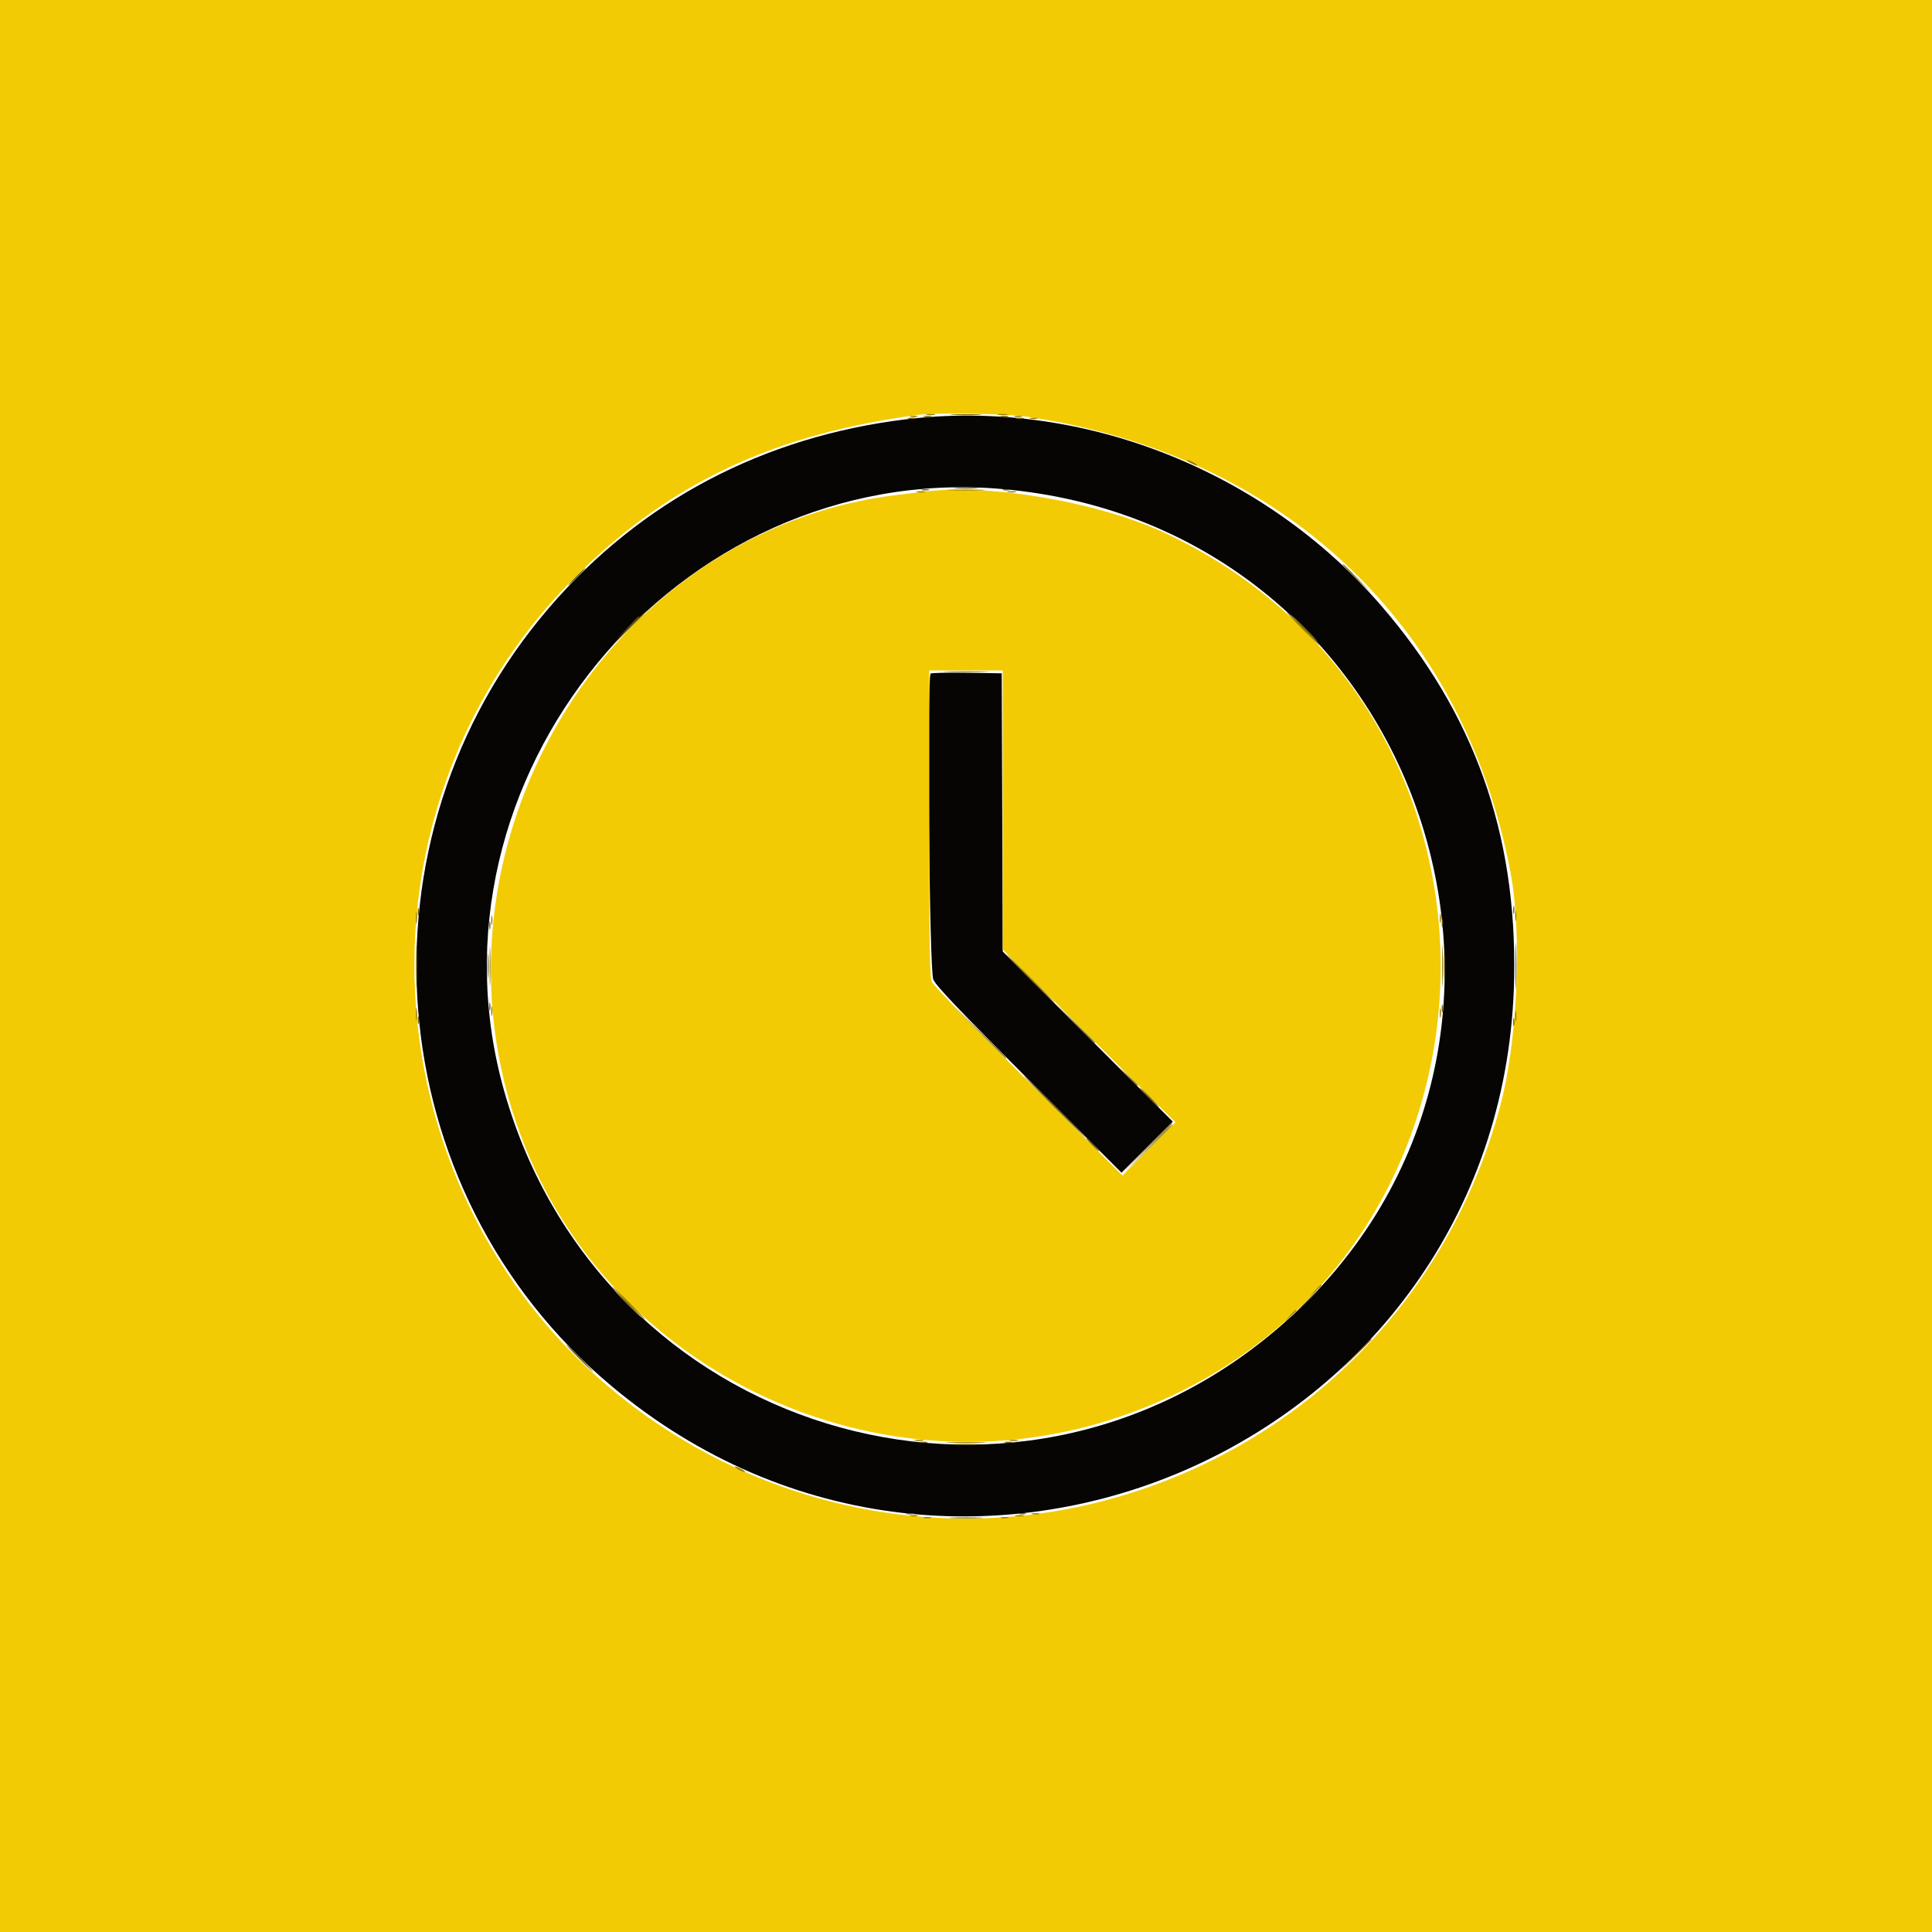
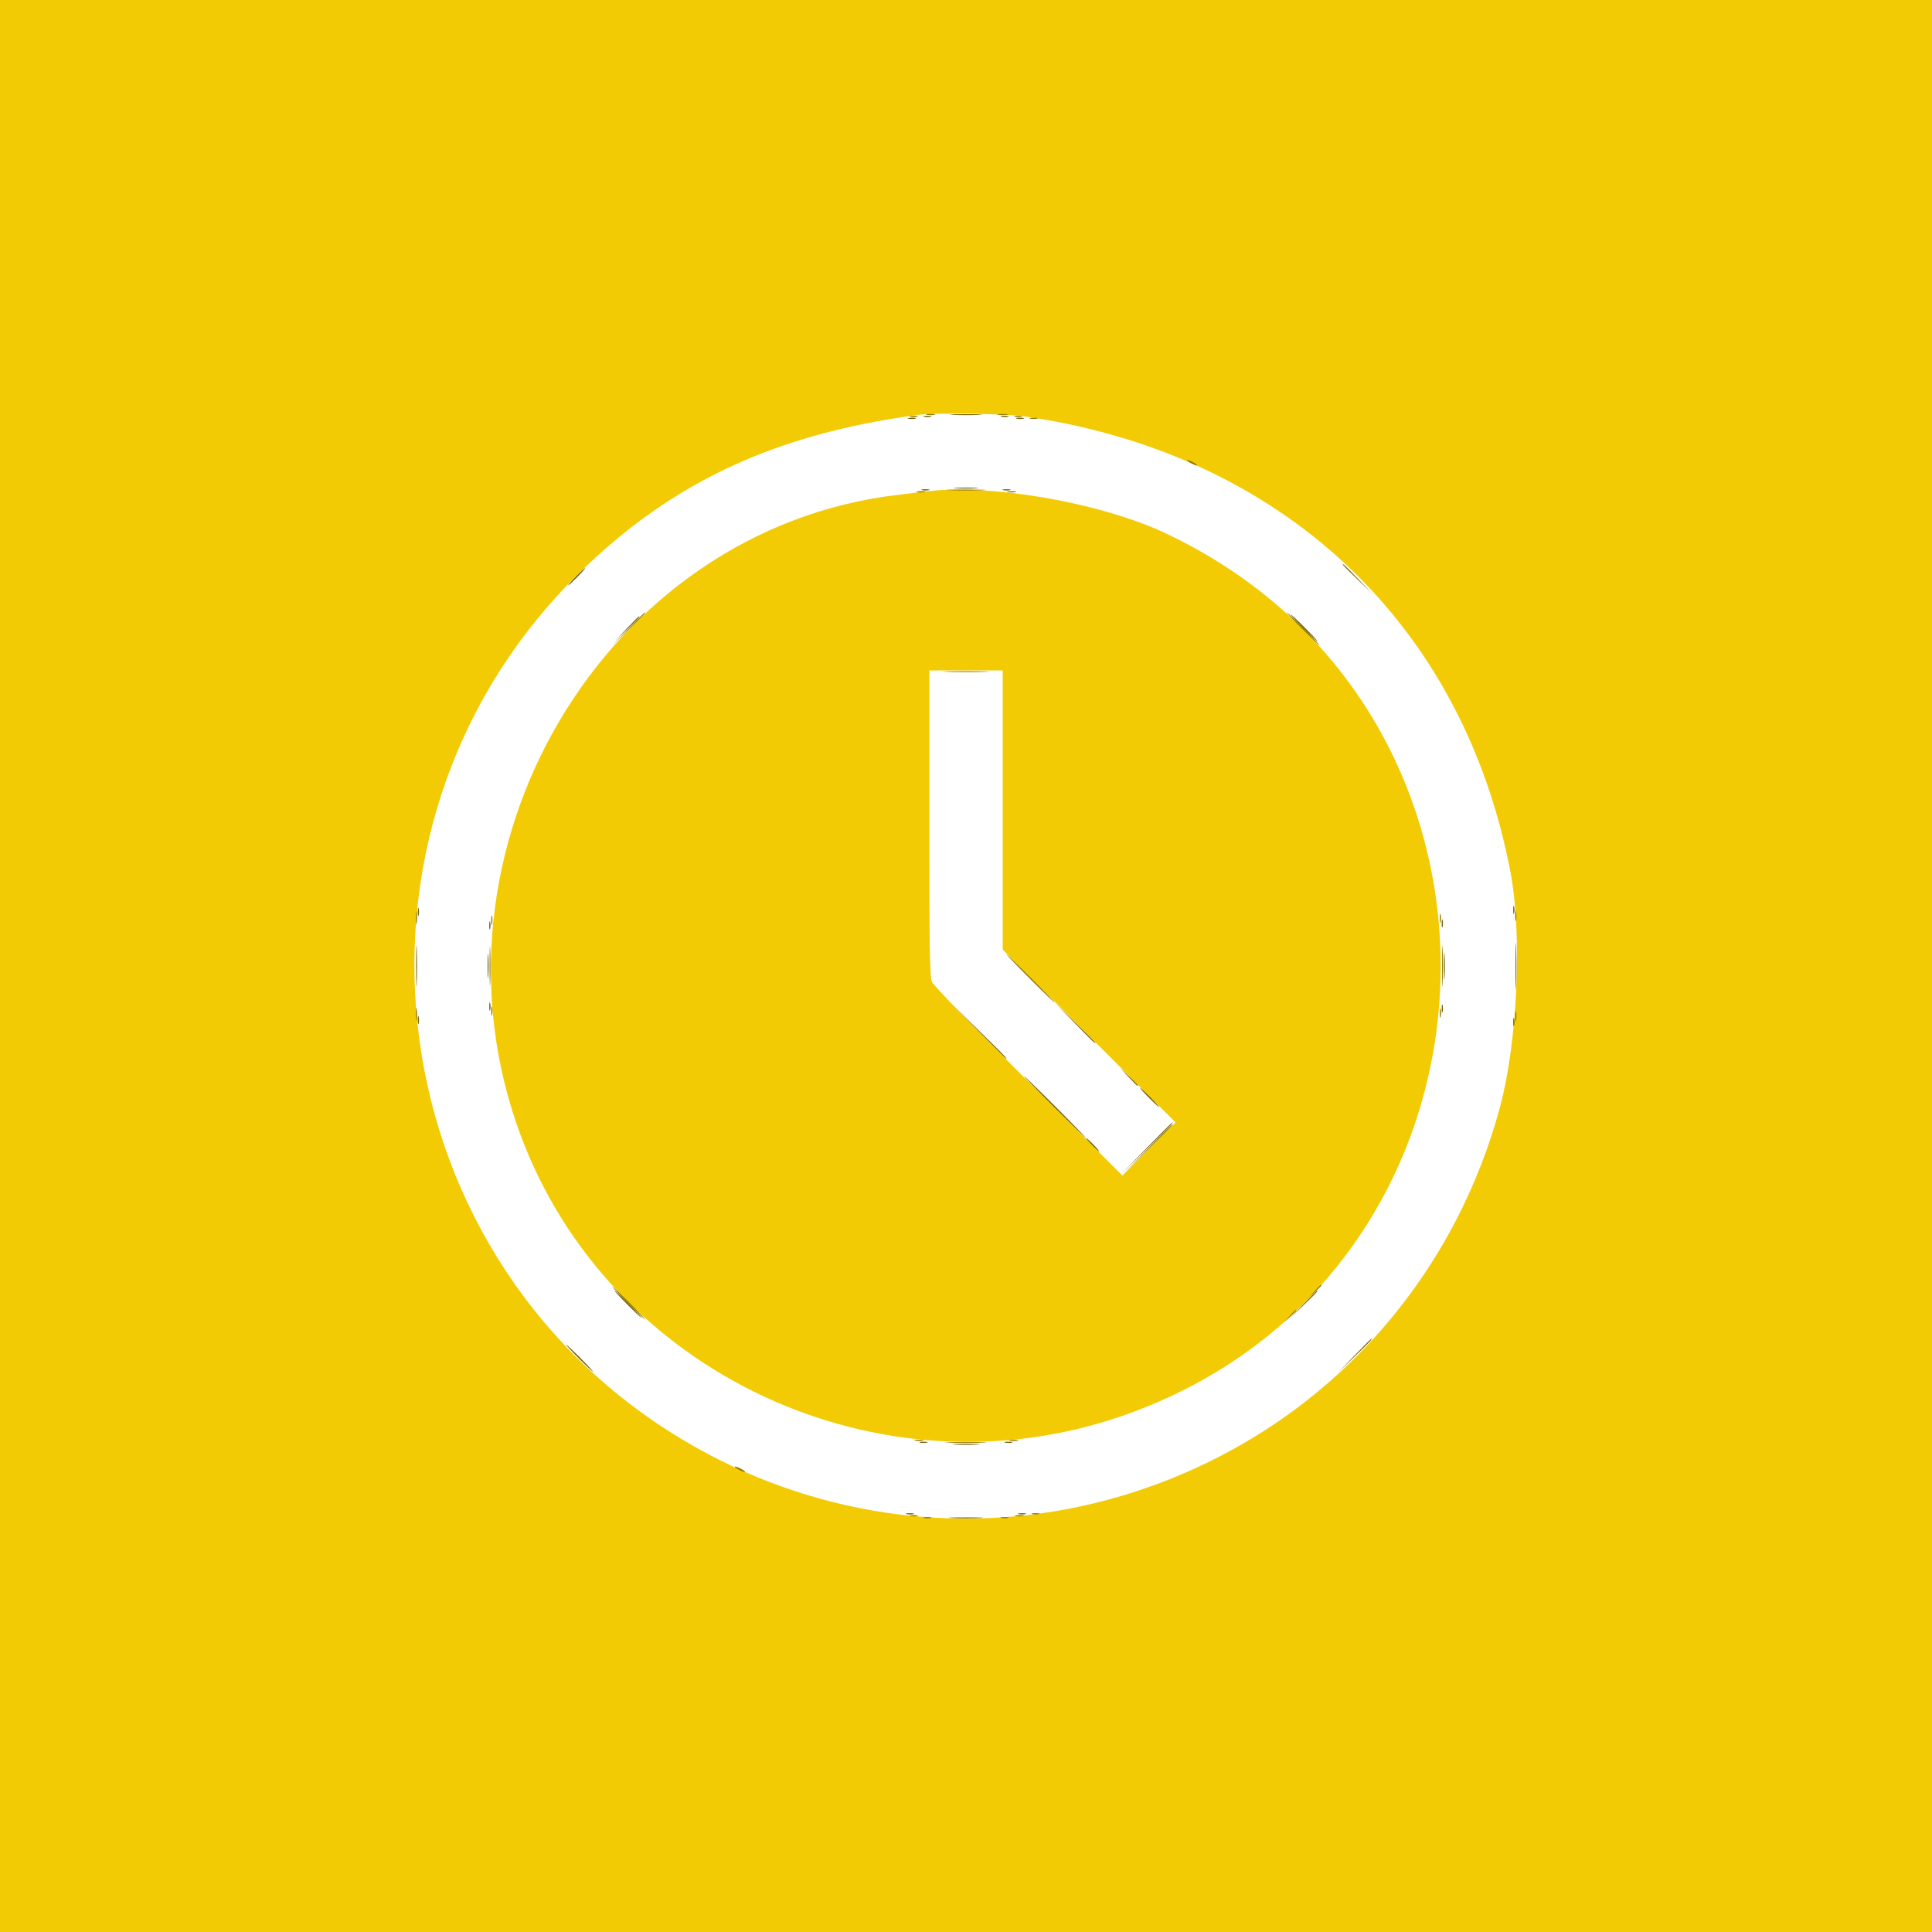
<svg xmlns="http://www.w3.org/2000/svg" id="svg" width="400" height="400" viewBox="0, 0, 400,400">
  <g id="svgg">
-     <path id="path0" d="M187.600 86.804 C 158.029 90.385,132.686 103.749,113.749 125.748 C 72.472 173.702,78.272 246.460,126.600 286.964 C 200.131 348.591,311.766 298.066,313.491 202.378 C 314.031 172.462,305.160 147.636,286.004 125.449 C 261.672 97.270,223.849 82.416,187.600 86.804 M207.000 101.209 C 295.325 108.510,331.462 217.821,264.481 275.088 C 209.100 322.439,124.391 296.460,104.415 226.000 C 86.073 161.303,140.024 95.674,207.000 101.209 M192.675 139.458 C 191.877 140.256,192.404 200.970,193.225 202.800 C 193.838 204.165,198.640 209.212,213.113 223.698 L 232.193 242.796 237.498 237.502 L 242.804 232.207 225.204 214.604 L 207.605 197.000 207.502 168.200 L 207.400 139.400 200.175 139.291 C 196.202 139.231,192.827 139.306,192.675 139.458 " stroke="none" fill="#060504" fill-rule="evenodd" />
    <path id="path1" d="M0.000 200.000 L 0.000 400.000 200.000 400.000 L 400.000 400.000 400.000 200.000 L 400.000 0.000 200.000 0.000 L 0.000 0.000 0.000 200.000 M212.030 86.195 C 265.344 93.807,302.909 128.999,312.719 180.526 C 315.179 193.444,314.206 215.577,310.586 229.074 C 299.835 269.155,269.191 299.830,229.187 310.555 C 200.651 318.206,170.322 314.363,144.314 299.802 C 77.865 262.598,65.633 171.993,119.863 118.690 C 139.051 99.830,160.541 89.805,190.200 85.879 C 193.567 85.433,208.174 85.645,212.030 86.195 M191.000 101.834 C 190.340 101.925,188.099 102.197,186.020 102.439 C 125.005 109.527,85.759 176.184,107.853 235.200 C 126.275 284.407,182.121 310.454,232.200 293.195 C 315.676 264.427,321.521 148.322,241.400 110.444 C 227.683 103.960,204.418 99.985,191.000 101.834 M207.600 167.698 L 207.600 196.597 225.491 214.491 L 243.382 232.385 237.884 237.884 L 232.385 243.382 212.953 223.991 C 201.939 213.000,193.278 204.042,192.960 203.313 C 192.496 202.245,192.400 196.637,192.400 170.413 L 192.400 138.800 200.000 138.800 L 207.600 138.800 207.600 167.698 " stroke="none" fill="#f3cb04" fill-rule="evenodd" />
    <path id="path2" d="M191.905 85.883 C 192.402 85.979,193.122 85.975,193.505 85.875 C 193.887 85.775,193.480 85.696,192.600 85.701 C 191.720 85.705,191.407 85.787,191.905 85.883 M206.700 85.882 C 207.195 85.978,208.005 85.978,208.500 85.882 C 208.995 85.787,208.590 85.709,207.600 85.709 C 206.610 85.709,206.205 85.787,206.700 85.882 M188.500 86.276 C 188.885 86.376,189.515 86.376,189.900 86.276 C 190.285 86.175,189.970 86.093,189.200 86.093 C 188.430 86.093,188.115 86.175,188.500 86.276 M210.100 86.276 C 210.485 86.376,211.115 86.376,211.500 86.276 C 211.885 86.175,211.570 86.093,210.800 86.093 C 210.030 86.093,209.715 86.175,210.100 86.276 M213.300 86.676 C 213.685 86.776,214.315 86.776,214.700 86.676 C 215.085 86.575,214.770 86.493,214.000 86.493 C 213.230 86.493,212.915 86.575,213.300 86.676 M246.400 95.800 C 246.950 96.114,247.580 96.372,247.800 96.372 C 248.020 96.372,247.750 96.114,247.200 95.800 C 246.650 95.486,246.020 95.228,245.800 95.228 C 245.580 95.228,245.850 95.486,246.400 95.800 M196.700 101.498 C 198.515 101.572,201.485 101.572,203.300 101.498 C 205.115 101.423,203.630 101.363,200.000 101.363 C 196.370 101.363,194.885 101.423,196.700 101.498 M189.905 101.883 C 190.402 101.979,191.122 101.975,191.505 101.875 C 191.887 101.775,191.480 101.696,190.600 101.701 C 189.720 101.705,189.407 101.787,189.905 101.883 M208.705 101.883 C 209.202 101.979,209.922 101.975,210.305 101.875 C 210.687 101.775,210.280 101.696,209.400 101.701 C 208.520 101.705,208.207 101.787,208.705 101.883 M129.991 130.300 L 126.600 133.800 130.100 130.409 C 133.351 127.259,133.782 126.800,133.491 126.800 C 133.431 126.800,131.856 128.375,129.991 130.300 M269.600 130.200 C 271.460 132.070,273.072 133.600,273.182 133.600 C 273.292 133.600,271.860 132.070,270.000 130.200 C 268.140 128.330,266.528 126.800,266.418 126.800 C 266.308 126.800,267.740 128.330,269.600 130.200 M196.100 139.098 C 198.245 139.170,201.755 139.170,203.900 139.098 C 206.045 139.026,204.290 138.967,200.000 138.967 C 195.710 138.967,193.955 139.026,196.100 139.098 M86.120 190.000 C 86.120 191.210,86.195 191.705,86.287 191.100 C 86.378 190.495,86.378 189.505,86.287 188.900 C 86.195 188.295,86.120 188.790,86.120 190.000 M313.709 189.600 C 313.709 190.590,313.787 190.995,313.882 190.500 C 313.978 190.005,313.978 189.195,313.882 188.700 C 313.787 188.205,313.709 188.610,313.709 189.600 M298.101 190.200 C 298.105 191.080,298.187 191.393,298.283 190.895 C 298.379 190.398,298.375 189.678,298.275 189.295 C 298.175 188.913,298.096 189.320,298.101 190.200 M101.701 190.600 C 101.705 191.480,101.787 191.793,101.883 191.295 C 101.979 190.798,101.975 190.078,101.875 189.695 C 101.775 189.313,101.696 189.720,101.701 190.600 M298.565 200.000 C 298.565 203.850,298.625 205.425,298.698 203.500 C 298.771 201.575,298.771 198.425,298.698 196.500 C 298.625 194.575,298.565 196.150,298.565 200.000 M101.363 200.000 C 101.363 203.630,101.423 205.115,101.498 203.300 C 101.572 201.485,101.572 198.515,101.498 196.700 C 101.423 194.885,101.363 196.370,101.363 200.000 M213.200 202.600 C 215.943 205.350,218.278 207.600,218.388 207.600 C 218.498 207.600,216.343 205.350,213.600 202.600 C 210.857 199.850,208.522 197.600,208.412 197.600 C 208.302 197.600,210.457 199.850,213.200 202.600 M86.120 210.000 C 86.120 211.210,86.195 211.705,86.287 211.100 C 86.378 210.495,86.378 209.505,86.287 208.900 C 86.195 208.295,86.120 208.790,86.120 210.000 M101.701 209.400 C 101.705 210.280,101.787 210.593,101.883 210.095 C 101.979 209.598,101.975 208.878,101.875 208.495 C 101.775 208.113,101.696 208.520,101.701 209.400 M298.101 209.800 C 298.105 210.680,298.187 210.993,298.283 210.495 C 298.379 209.998,298.375 209.278,298.275 208.895 C 298.175 208.513,298.096 208.920,298.101 209.800 M313.709 210.400 C 313.709 211.390,313.787 211.795,313.882 211.300 C 313.978 210.805,313.978 209.995,313.882 209.500 C 313.787 209.005,313.709 209.410,313.709 210.400 M237.594 237.900 L 232.600 243.000 237.700 238.006 C 240.505 235.259,242.800 232.964,242.800 232.906 C 242.800 232.619,242.233 233.163,237.594 237.900 M272.175 267.300 L 271.000 268.600 272.300 267.425 C 273.015 266.779,273.600 266.194,273.600 266.125 C 273.600 265.816,273.270 266.088,272.175 267.300 M130.000 269.800 C 131.860 271.670,133.472 273.200,133.582 273.200 C 133.692 273.200,132.260 271.670,130.400 269.800 C 128.540 267.930,126.928 266.400,126.818 266.400 C 126.708 266.400,128.140 267.930,130.000 269.800 M266.975 272.500 L 265.800 273.800 267.100 272.625 C 267.815 271.979,268.400 271.394,268.400 271.325 C 268.400 271.016,268.070 271.288,266.975 272.500 M189.505 298.283 C 190.002 298.379,190.722 298.375,191.105 298.275 C 191.487 298.175,191.080 298.096,190.200 298.101 C 189.320 298.105,189.007 298.187,189.505 298.283 M209.105 298.283 C 209.602 298.379,210.322 298.375,210.705 298.275 C 211.087 298.175,210.680 298.096,209.800 298.101 C 208.920 298.105,208.607 298.187,209.105 298.283 M196.500 298.698 C 198.425 298.771,201.575 298.771,203.500 298.698 C 205.425 298.625,203.850 298.565,200.000 298.565 C 196.150 298.565,194.575 298.625,196.500 298.698 M152.800 304.200 C 153.350 304.514,153.980 304.772,154.200 304.772 C 154.420 304.772,154.150 304.514,153.600 304.200 C 153.050 303.886,152.420 303.628,152.200 303.628 C 151.980 303.628,152.250 303.886,152.800 304.200 M213.700 313.476 C 214.085 313.576,214.715 313.576,215.100 313.476 C 215.485 313.375,215.170 313.293,214.400 313.293 C 213.630 313.293,213.315 313.375,213.700 313.476 M188.500 313.876 C 188.885 313.976,189.515 313.976,189.900 313.876 C 190.285 313.775,189.970 313.693,189.200 313.693 C 188.430 313.693,188.115 313.775,188.500 313.876 M210.305 313.883 C 210.802 313.979,211.522 313.975,211.905 313.875 C 212.287 313.775,211.880 313.696,211.000 313.701 C 210.120 313.705,209.807 313.787,210.305 313.883 M191.300 314.276 C 191.685 314.376,192.315 314.376,192.700 314.276 C 193.085 314.175,192.770 314.093,192.000 314.093 C 191.230 314.093,190.915 314.175,191.300 314.276 M207.300 314.276 C 207.685 314.376,208.315 314.376,208.700 314.276 C 209.085 314.175,208.770 314.093,208.000 314.093 C 207.230 314.093,206.915 314.175,207.300 314.276 " stroke="none" fill="#957b04" fill-rule="evenodd" />
    <path id="path3" d="M222.393 211.700 C 226.287 215.694,226.800 216.182,226.800 215.893 C 226.800 215.834,224.865 213.899,222.500 211.593 L 218.200 207.400 222.393 211.700 M202.794 213.700 C 205.761 216.725,208.236 219.200,208.294 219.200 C 208.581 219.200,208.009 218.606,202.900 213.594 L 197.400 208.200 202.794 213.700 M233.583 222.900 C 234.564 223.945,235.419 224.800,235.483 224.800 C 235.784 224.800,235.466 224.441,233.700 222.783 L 231.800 221.000 233.583 222.900 M218.200 229.200 C 221.715 232.720,224.681 235.600,224.791 235.600 C 224.901 235.600,222.115 232.720,218.600 229.200 C 215.085 225.680,212.119 222.800,212.009 222.800 C 211.899 222.800,214.685 225.680,218.200 229.200 M237.800 227.200 C 238.883 228.300,239.860 229.200,239.970 229.200 C 240.080 229.200,239.283 228.300,238.200 227.200 C 237.117 226.100,236.140 225.200,236.030 225.200 C 235.920 225.200,236.717 226.100,237.800 227.200 " stroke="none" fill="#7c6404" fill-rule="evenodd" />
    <path id="path4" d="M197.300 85.897 C 198.785 85.974,201.215 85.974,202.700 85.897 C 204.185 85.820,202.970 85.757,200.000 85.757 C 197.030 85.757,195.815 85.820,197.300 85.897 M191.300 86.276 C 191.685 86.376,192.315 86.376,192.700 86.276 C 193.085 86.175,192.770 86.093,192.000 86.093 C 191.230 86.093,190.915 86.175,191.300 86.276 M207.300 86.276 C 207.685 86.376,208.315 86.376,208.700 86.276 C 209.085 86.175,208.770 86.093,208.000 86.093 C 207.230 86.093,206.915 86.175,207.300 86.276 M188.100 86.676 C 188.485 86.776,189.115 86.776,189.500 86.676 C 189.885 86.575,189.570 86.493,188.800 86.493 C 188.030 86.493,187.715 86.575,188.100 86.676 M210.500 86.676 C 210.885 86.776,211.515 86.776,211.900 86.676 C 212.285 86.575,211.970 86.493,211.200 86.493 C 210.430 86.493,210.115 86.575,210.500 86.676 M197.900 101.095 C 199.055 101.176,200.945 101.176,202.100 101.095 C 203.255 101.014,202.310 100.948,200.000 100.948 C 197.690 100.948,196.745 101.014,197.900 101.095 M190.900 101.476 C 191.285 101.576,191.915 101.576,192.300 101.476 C 192.685 101.375,192.370 101.293,191.600 101.293 C 190.830 101.293,190.515 101.375,190.900 101.476 M207.700 101.476 C 208.085 101.576,208.715 101.576,209.100 101.476 C 209.485 101.375,209.170 101.293,208.400 101.293 C 207.630 101.293,207.315 101.375,207.700 101.476 M278.000 116.910 C 278.000 116.971,279.395 118.366,281.100 120.010 L 284.200 123.000 281.210 119.900 C 278.433 117.021,278.000 116.617,278.000 116.910 M119.200 119.400 C 118.228 120.390,117.523 121.200,117.633 121.200 C 117.743 121.200,118.628 120.390,119.600 119.400 C 120.572 118.410,121.277 117.600,121.167 117.600 C 121.057 117.600,120.172 118.410,119.200 119.400 M269.800 130.000 C 271.328 131.540,272.669 132.800,272.779 132.800 C 272.889 132.800,271.728 131.540,270.200 130.000 C 268.672 128.460,267.331 127.200,267.221 127.200 C 267.111 127.200,268.272 128.460,269.800 130.000 M129.787 130.100 L 127.400 132.600 129.900 130.213 C 132.222 127.995,132.583 127.600,132.287 127.600 C 132.226 127.600,131.101 128.725,129.787 130.100 M313.293 188.400 C 313.293 189.170,313.375 189.485,313.476 189.100 C 313.576 188.715,313.576 188.085,313.476 187.700 C 313.375 187.315,313.293 187.630,313.293 188.400 M86.493 188.800 C 86.493 189.570,86.575 189.885,86.676 189.500 C 86.776 189.115,86.776 188.485,86.676 188.100 C 86.575 187.715,86.493 188.030,86.493 188.800 M298.493 191.200 C 298.493 191.970,298.575 192.285,298.676 191.900 C 298.776 191.515,298.776 190.885,298.676 190.500 C 298.575 190.115,298.493 190.430,298.493 191.200 M101.293 191.600 C 101.293 192.370,101.375 192.685,101.476 192.300 C 101.576 191.915,101.576 191.285,101.476 190.900 C 101.375 190.515,101.293 190.830,101.293 191.600 M313.767 200.000 C 313.767 204.290,313.826 206.045,313.898 203.900 C 313.970 201.755,313.970 198.245,313.898 196.100 C 313.826 193.955,313.767 195.710,313.767 200.000 M86.165 200.000 C 86.165 203.850,86.225 205.425,86.298 203.500 C 86.371 201.575,86.371 198.425,86.298 196.500 C 86.225 194.575,86.165 196.150,86.165 200.000 M298.951 200.000 C 298.951 202.530,299.016 203.565,299.096 202.300 C 299.175 201.035,299.175 198.965,299.096 197.700 C 299.016 196.435,298.951 197.470,298.951 200.000 M100.948 200.000 C 100.948 202.310,101.014 203.255,101.095 202.100 C 101.176 200.945,101.176 199.055,101.095 197.900 C 101.014 196.745,100.948 197.690,100.948 200.000 M101.293 208.400 C 101.293 209.170,101.375 209.485,101.476 209.100 C 101.576 208.715,101.576 208.085,101.476 207.700 C 101.375 207.315,101.293 207.630,101.293 208.400 M298.493 208.800 C 298.493 209.570,298.575 209.885,298.676 209.500 C 298.776 209.115,298.776 208.485,298.676 208.100 C 298.575 207.715,298.493 208.030,298.493 208.800 M86.493 211.200 C 86.493 211.970,86.575 212.285,86.676 211.900 C 86.776 211.515,86.776 210.885,86.676 210.500 C 86.575 210.115,86.493 210.430,86.493 211.200 M313.293 211.600 C 313.293 212.370,313.375 212.685,313.476 212.300 C 313.576 211.915,313.576 211.285,313.476 210.900 C 313.375 210.515,313.293 210.830,313.293 211.600 M237.394 237.700 L 232.200 243.000 237.500 237.806 C 242.423 232.981,242.981 232.400,242.694 232.400 C 242.636 232.400,240.251 234.785,237.394 237.700 M226.000 237.000 C 226.746 237.770,227.447 238.400,227.557 238.400 C 227.667 238.400,227.146 237.770,226.400 237.000 C 225.654 236.230,224.953 235.600,224.843 235.600 C 224.733 235.600,225.254 236.230,226.000 237.000 M129.800 270.000 C 131.328 271.540,132.669 272.800,132.779 272.800 C 132.889 272.800,131.728 271.540,130.200 270.000 C 128.672 268.460,127.331 267.200,127.221 267.200 C 127.111 267.200,128.272 268.460,129.800 270.000 M269.789 270.100 L 267.000 273.000 269.900 270.211 C 272.594 267.620,272.983 267.200,272.689 267.200 C 272.628 267.200,271.323 268.505,269.789 270.100 M280.391 280.700 L 277.000 284.200 280.500 280.809 C 283.751 277.659,284.182 277.200,283.891 277.200 C 283.831 277.200,282.256 278.775,280.391 280.700 M119.800 281.200 C 121.328 282.740,122.669 284.000,122.779 284.000 C 122.889 284.000,121.728 282.740,120.200 281.200 C 118.672 279.660,117.331 278.400,117.221 278.400 C 117.111 278.400,118.272 279.660,119.800 281.200 M190.500 298.676 C 190.885 298.776,191.515 298.776,191.900 298.676 C 192.285 298.575,191.970 298.493,191.200 298.493 C 190.430 298.493,190.115 298.575,190.500 298.676 M208.100 298.676 C 208.485 298.776,209.115 298.776,209.500 298.676 C 209.885 298.575,209.570 298.493,208.800 298.493 C 208.030 298.493,207.715 298.575,208.100 298.676 M197.700 299.096 C 198.965 299.175,201.035 299.175,202.300 299.096 C 203.565 299.016,202.530 298.951,200.000 298.951 C 197.470 298.951,196.435 299.016,197.700 299.096 M187.700 313.476 C 188.085 313.576,188.715 313.576,189.100 313.476 C 189.485 313.375,189.170 313.293,188.400 313.293 C 187.630 313.293,187.315 313.375,187.700 313.476 M210.900 313.476 C 211.285 313.576,211.915 313.576,212.300 313.476 C 212.685 313.375,212.370 313.293,211.600 313.293 C 210.830 313.293,210.515 313.375,210.900 313.476 M197.100 314.297 C 198.695 314.373,201.305 314.373,202.900 314.297 C 204.495 314.221,203.190 314.159,200.000 314.159 C 196.810 314.159,195.505 314.221,197.100 314.297 " stroke="none" fill="#746404" fill-rule="evenodd" />
  </g>
</svg>